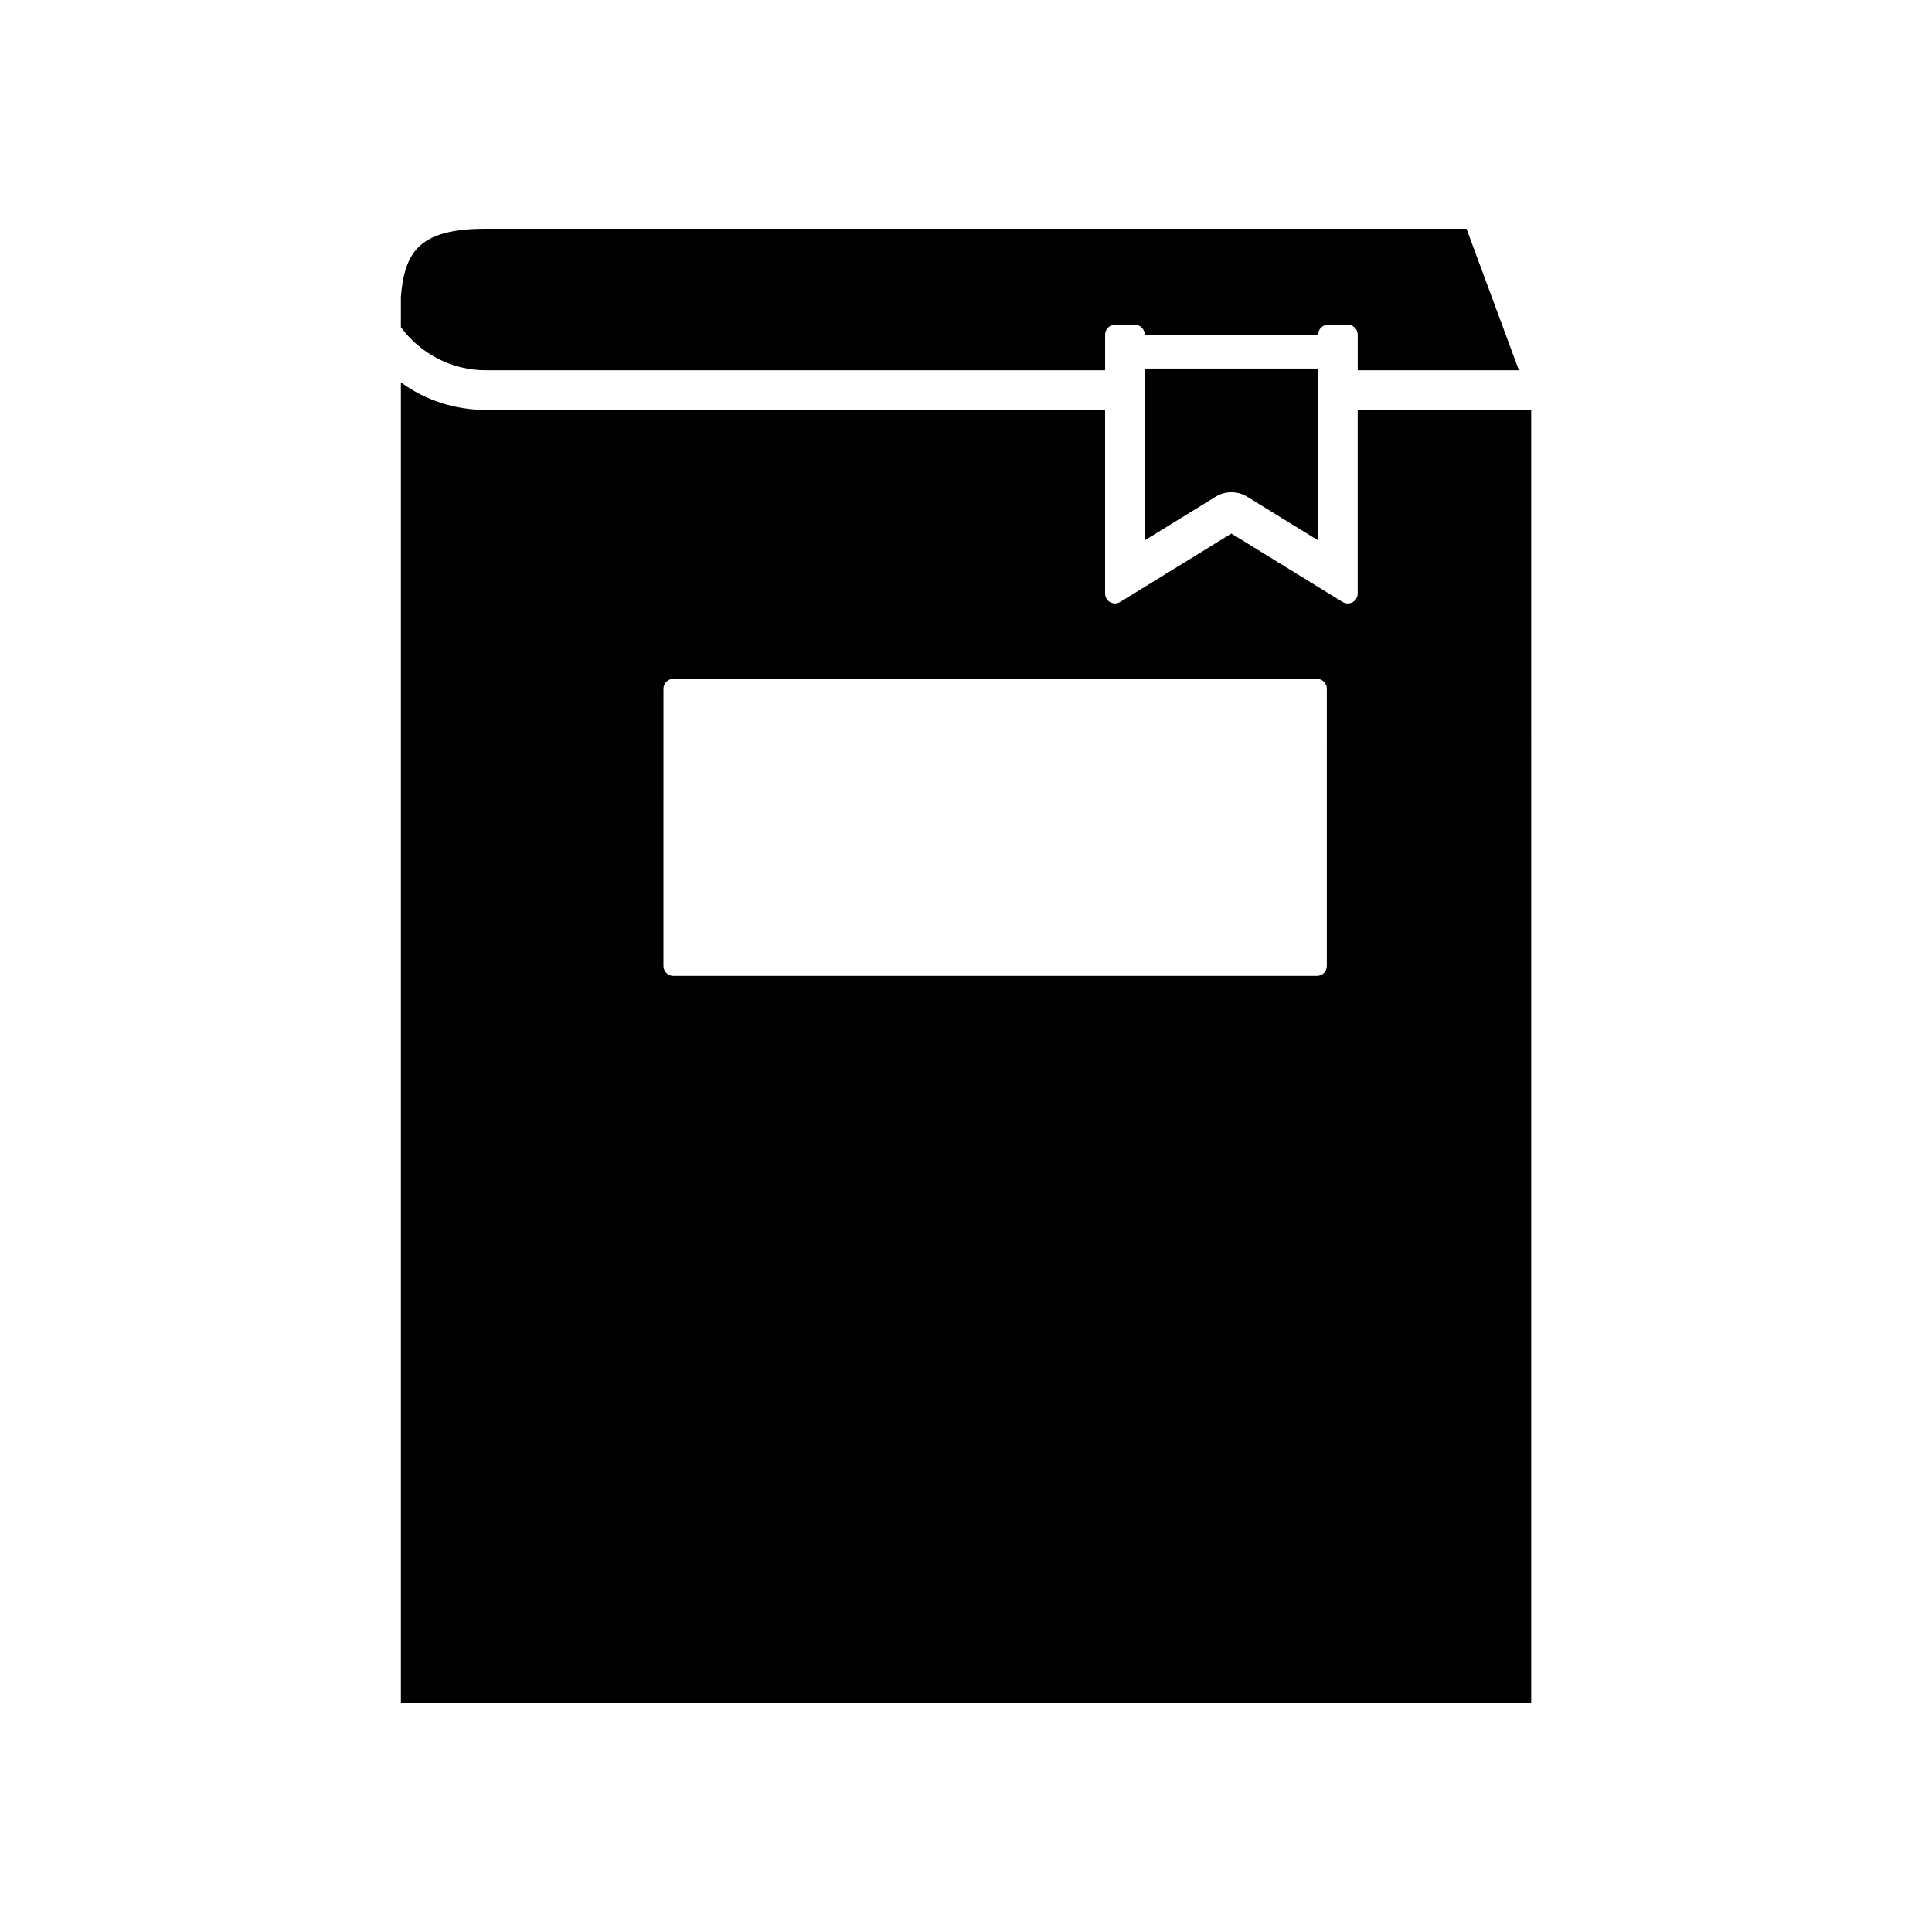
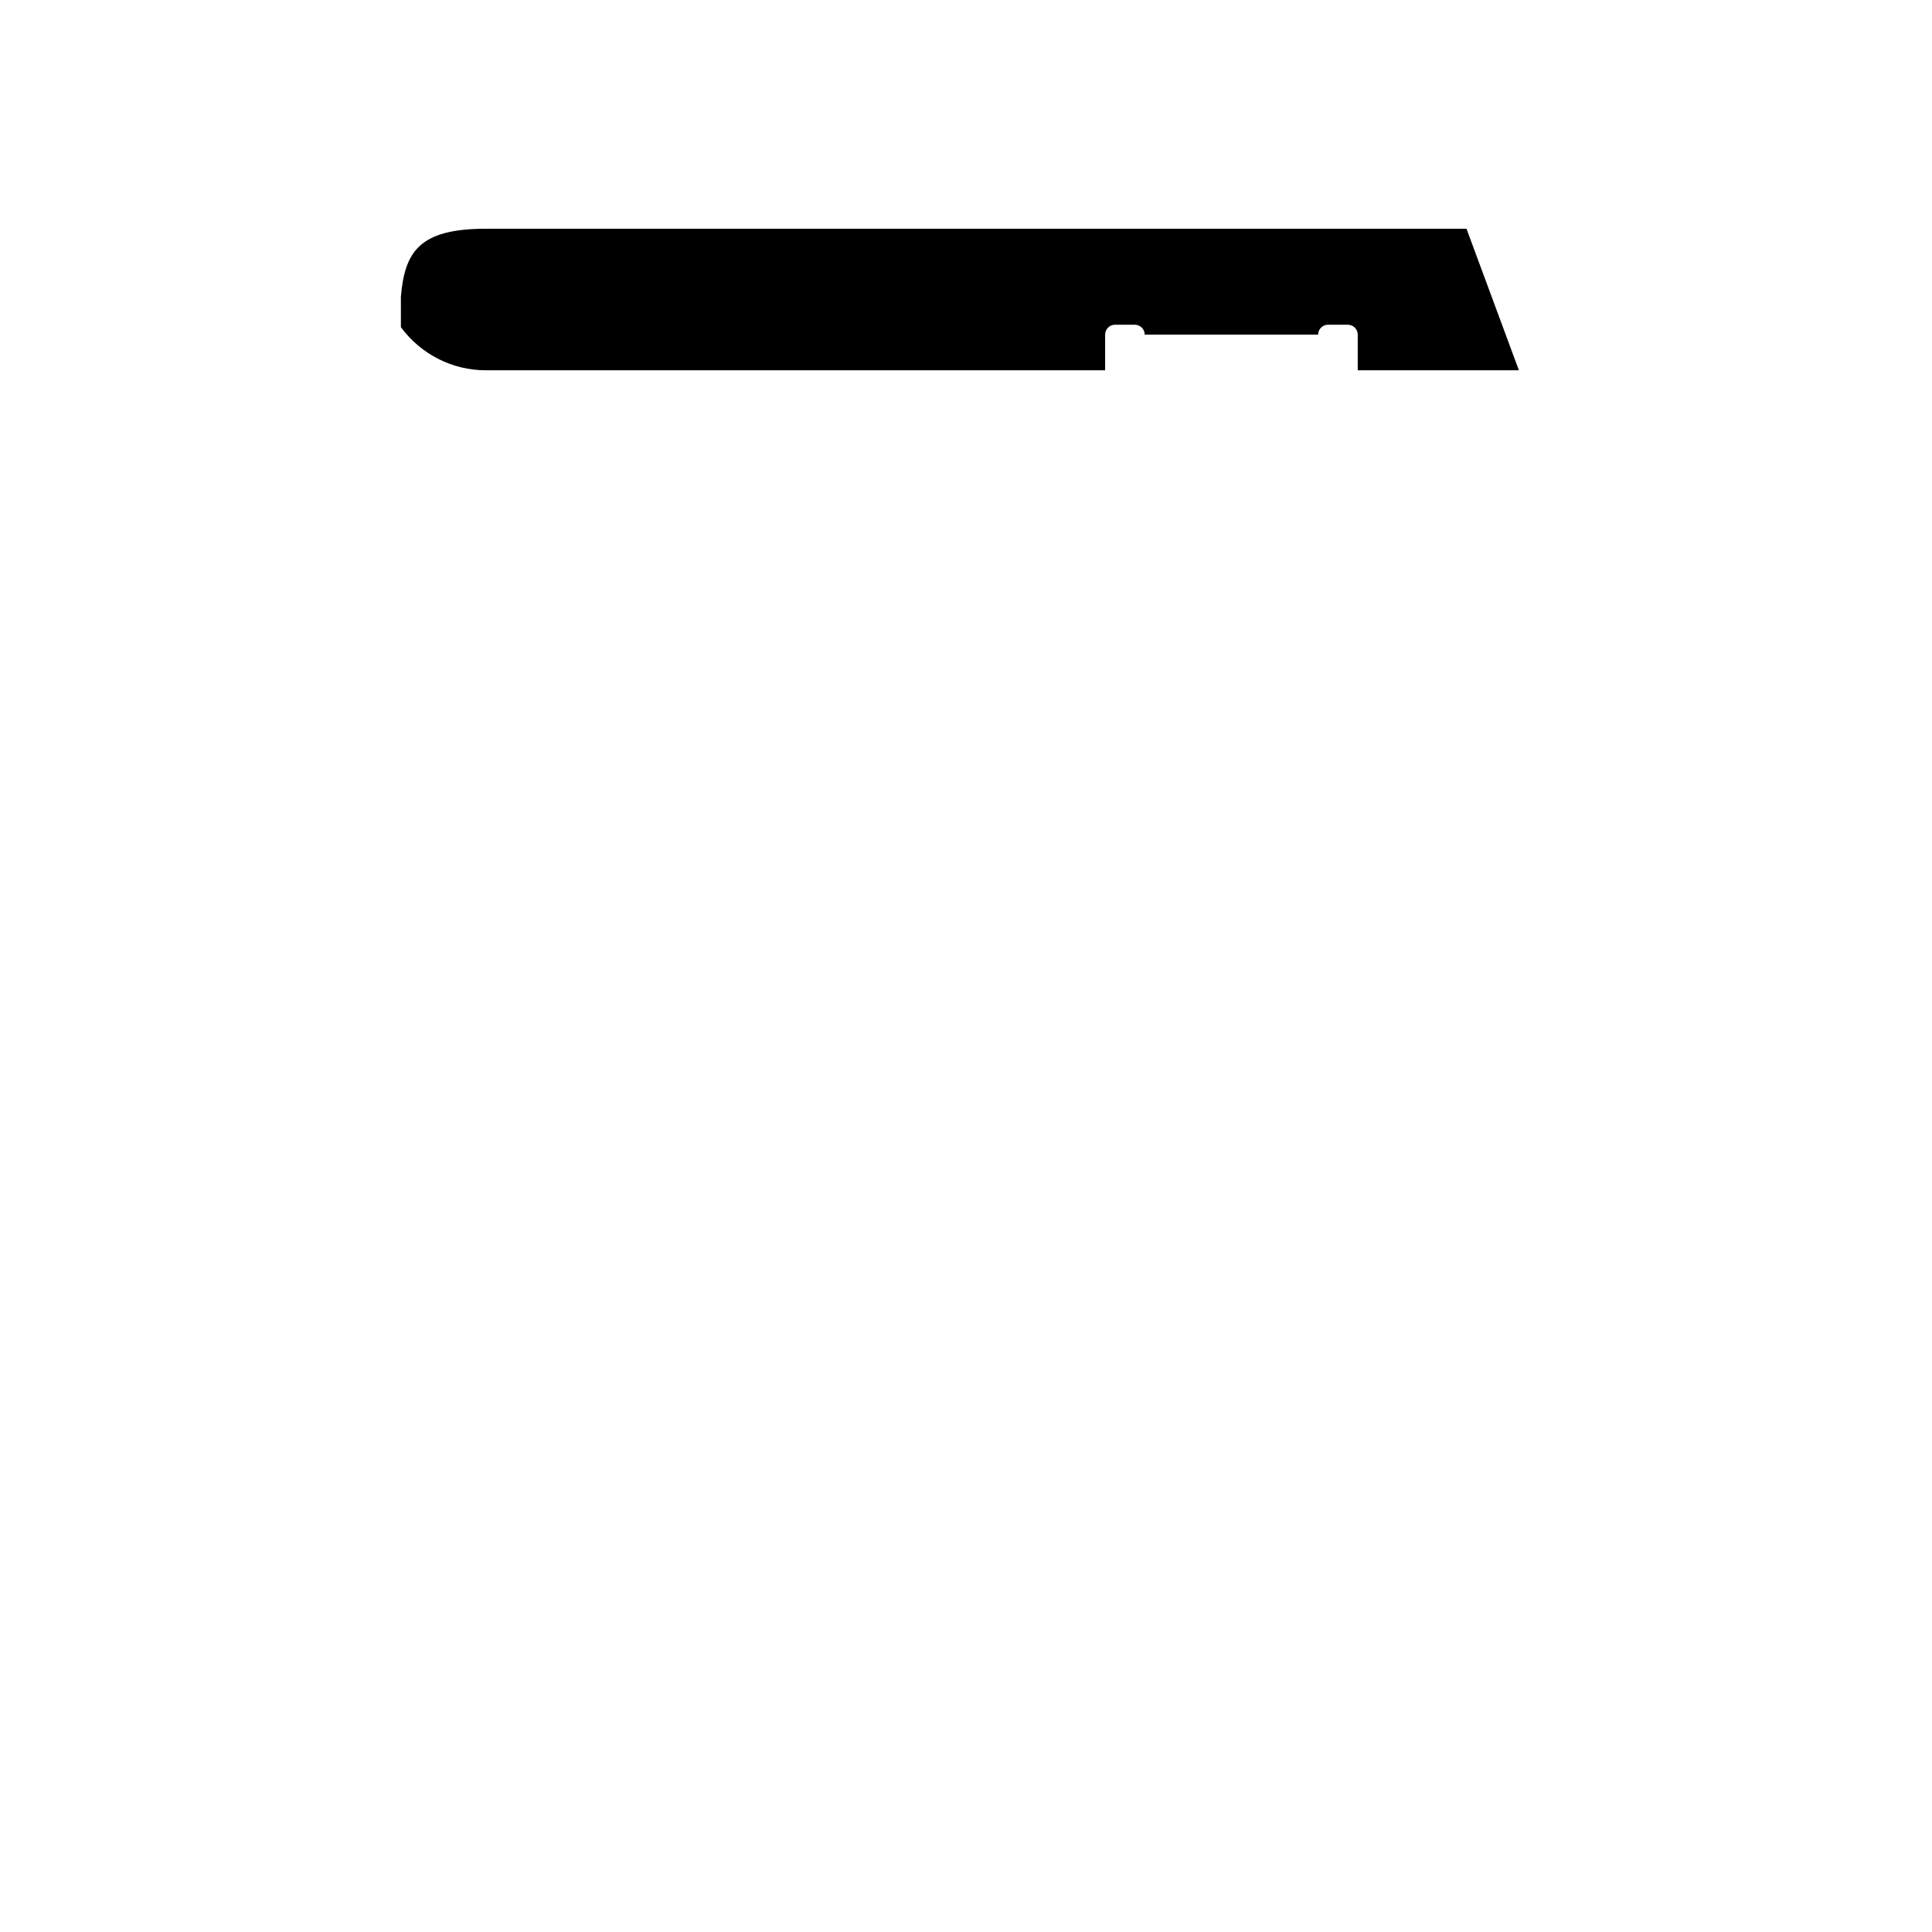
<svg xmlns="http://www.w3.org/2000/svg" fill="#000000" width="800px" height="800px" version="1.1" viewBox="144 144 512 512">
  <g>
-     <path d="m549.78 252.62h-45.973v48.672c0 0.949-0.52 1.828-1.344 2.293-0.398 0.219-0.84 0.332-1.281 0.332-0.477 0-0.957-0.133-1.379-0.387l-29.473-18.137-29.469 18.137c-0.809 0.504-1.828 0.52-2.656 0.059-0.828-0.469-1.344-1.344-1.344-2.293v-48.664h-0.012l-164.13-0.004c-8.184 0-15.98-2.551-22.477-7.285v350.03h299.54zm-54.156 147.38c0 1.449-1.176 2.625-2.625 2.625l-170.55-0.004c-1.449 0-2.625-1.176-2.625-2.625l0.004-73.469c0-1.449 1.176-2.625 2.625-2.625h170.55c1.449 0 2.625 1.176 2.625 2.625z" />
-     <path d="m447.36 241.68v45.52l18.855-11.602c2.465-1.531 5.805-1.527 8.27 0.02l18.824 11.582v-45.52z" />
    <path d="m546.52 242.12-13.883-37.504-259.92 0.004c-17.629 0-21.5 6.121-22.492 18.184 0.012 0.09 0.016 0.172 0.016 0.27v7.637c5.285 7.164 13.629 11.418 22.477 11.418h164.14c0.004 0 0.004 0.004 0.012 0.004v-9.449c0-1.449 1.176-2.625 2.625-2.625h5.246c1.449 0 2.625 1.176 2.625 2.625h45.953c0-1.449 1.176-2.625 2.625-2.625h5.246c1.449 0 2.625 1.176 2.625 2.625v9.445h42.711z" />
  </g>
</svg>